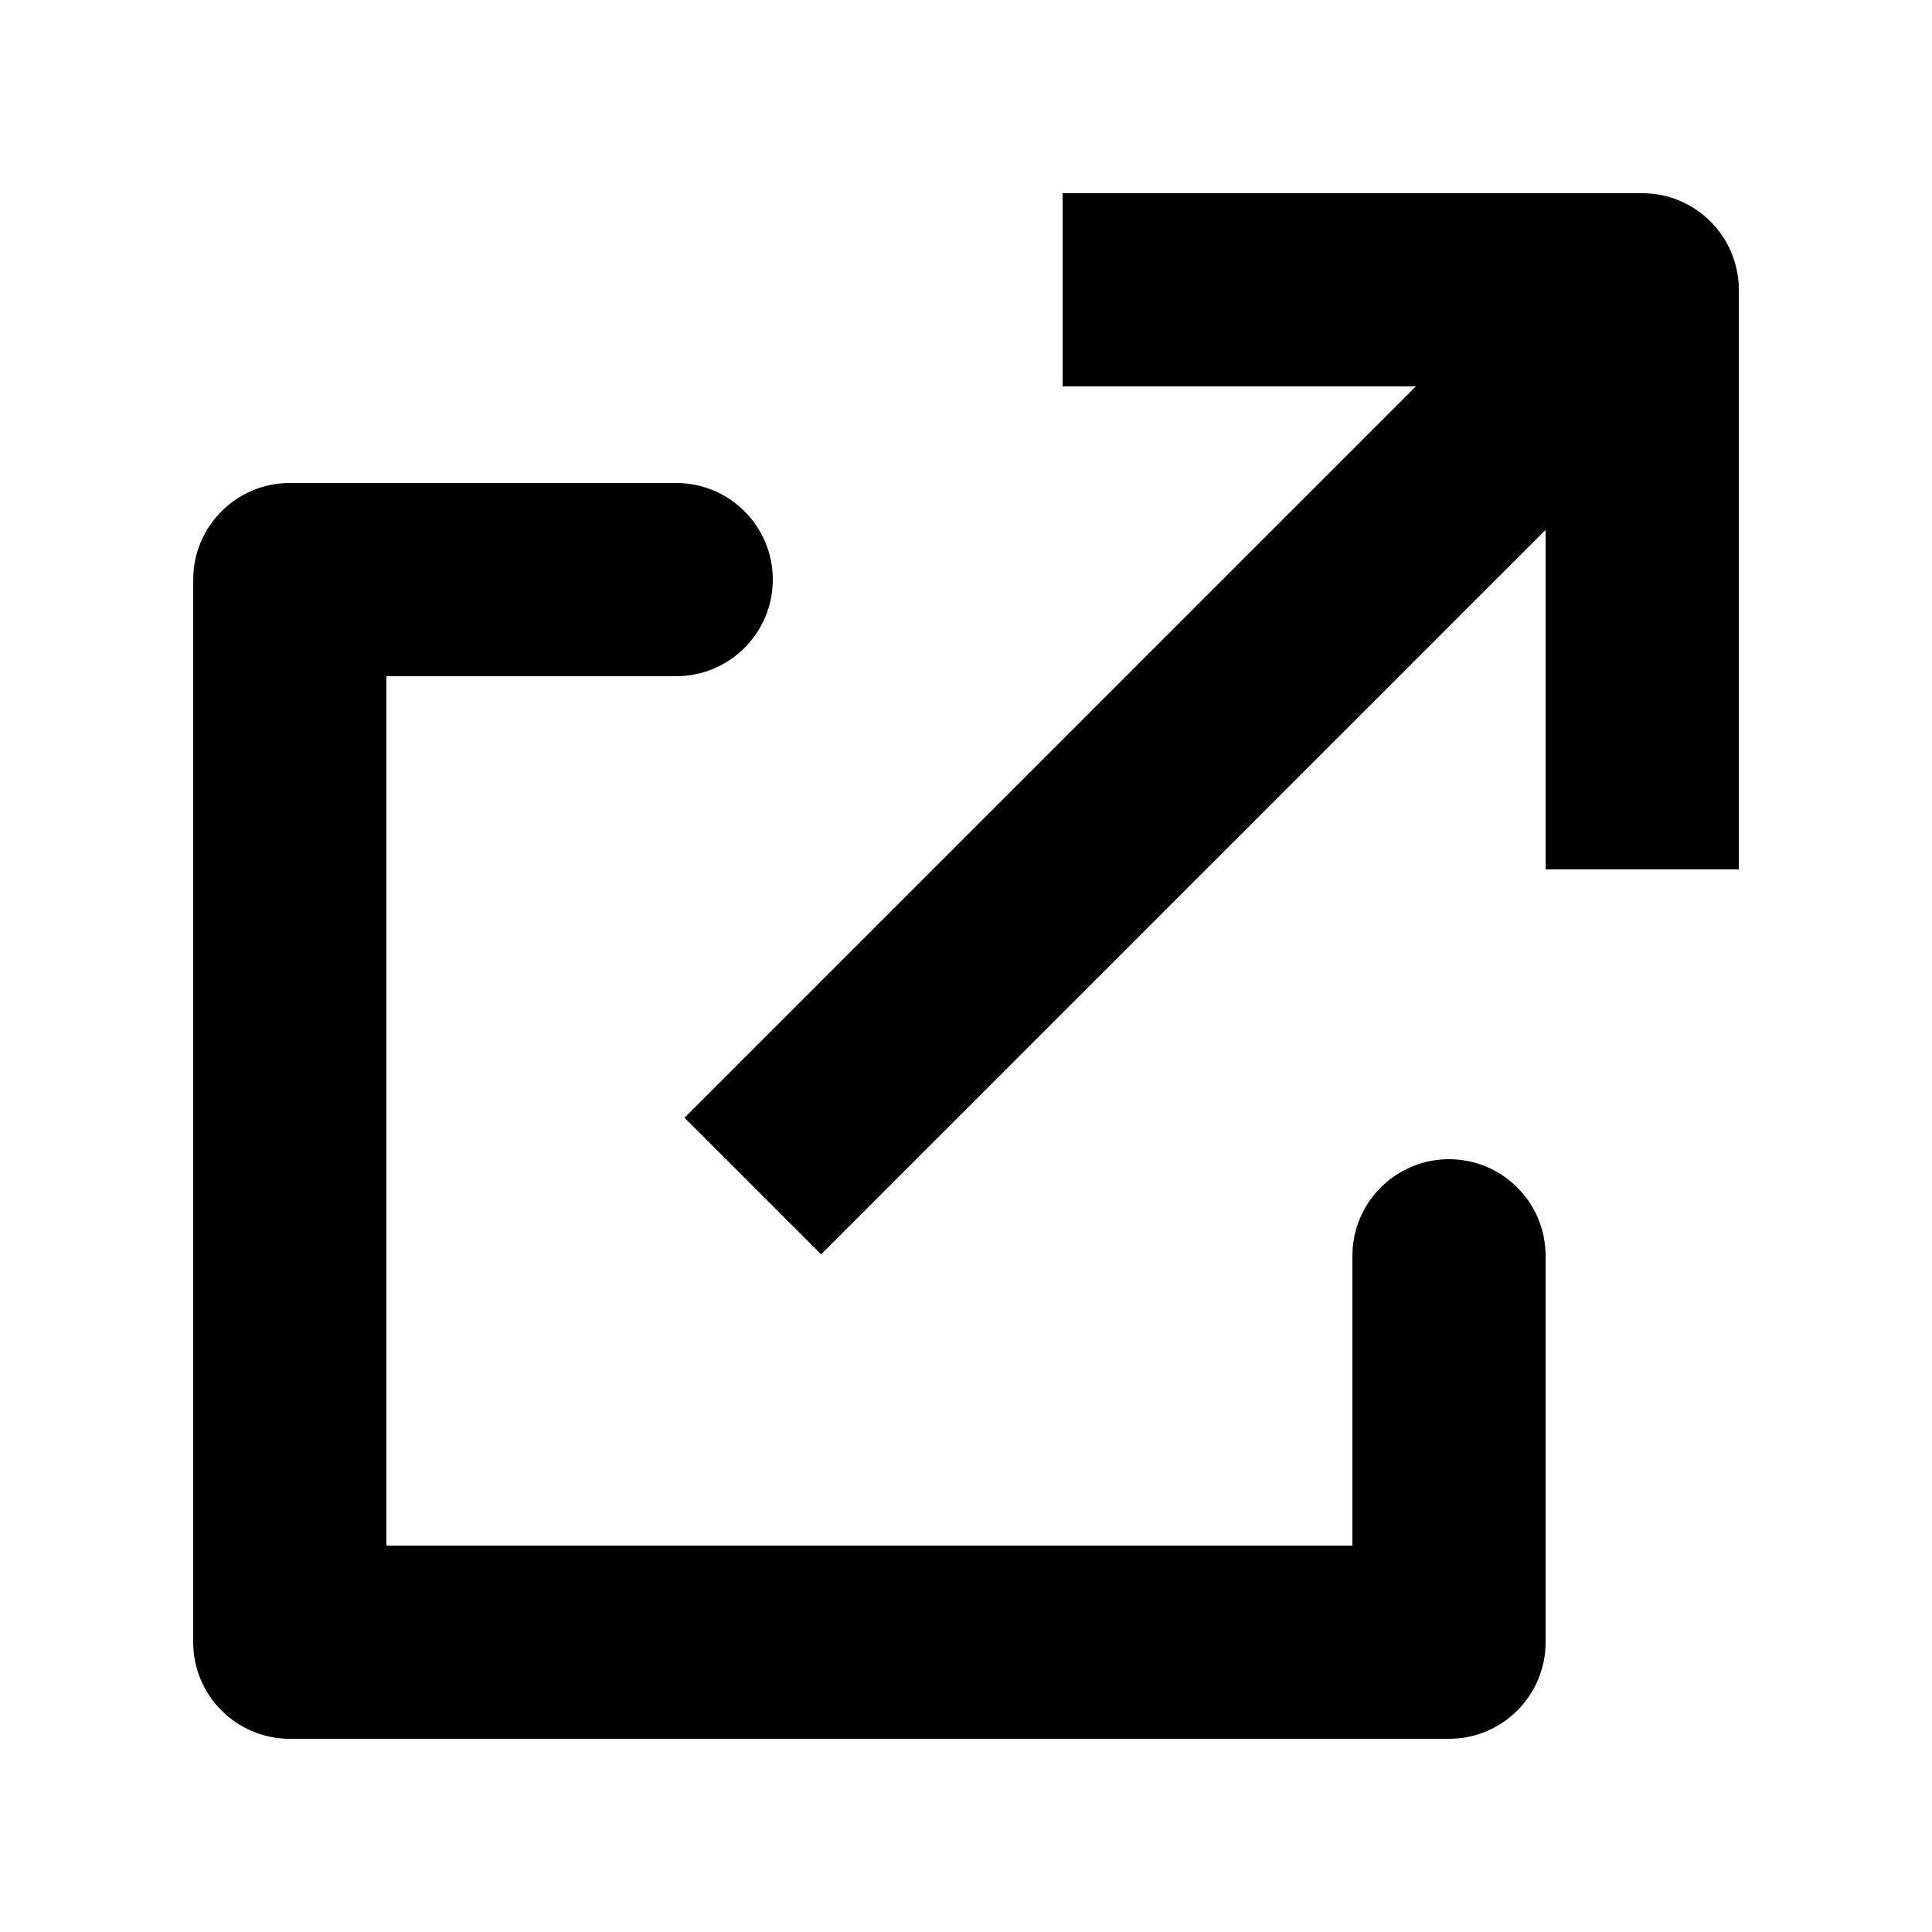
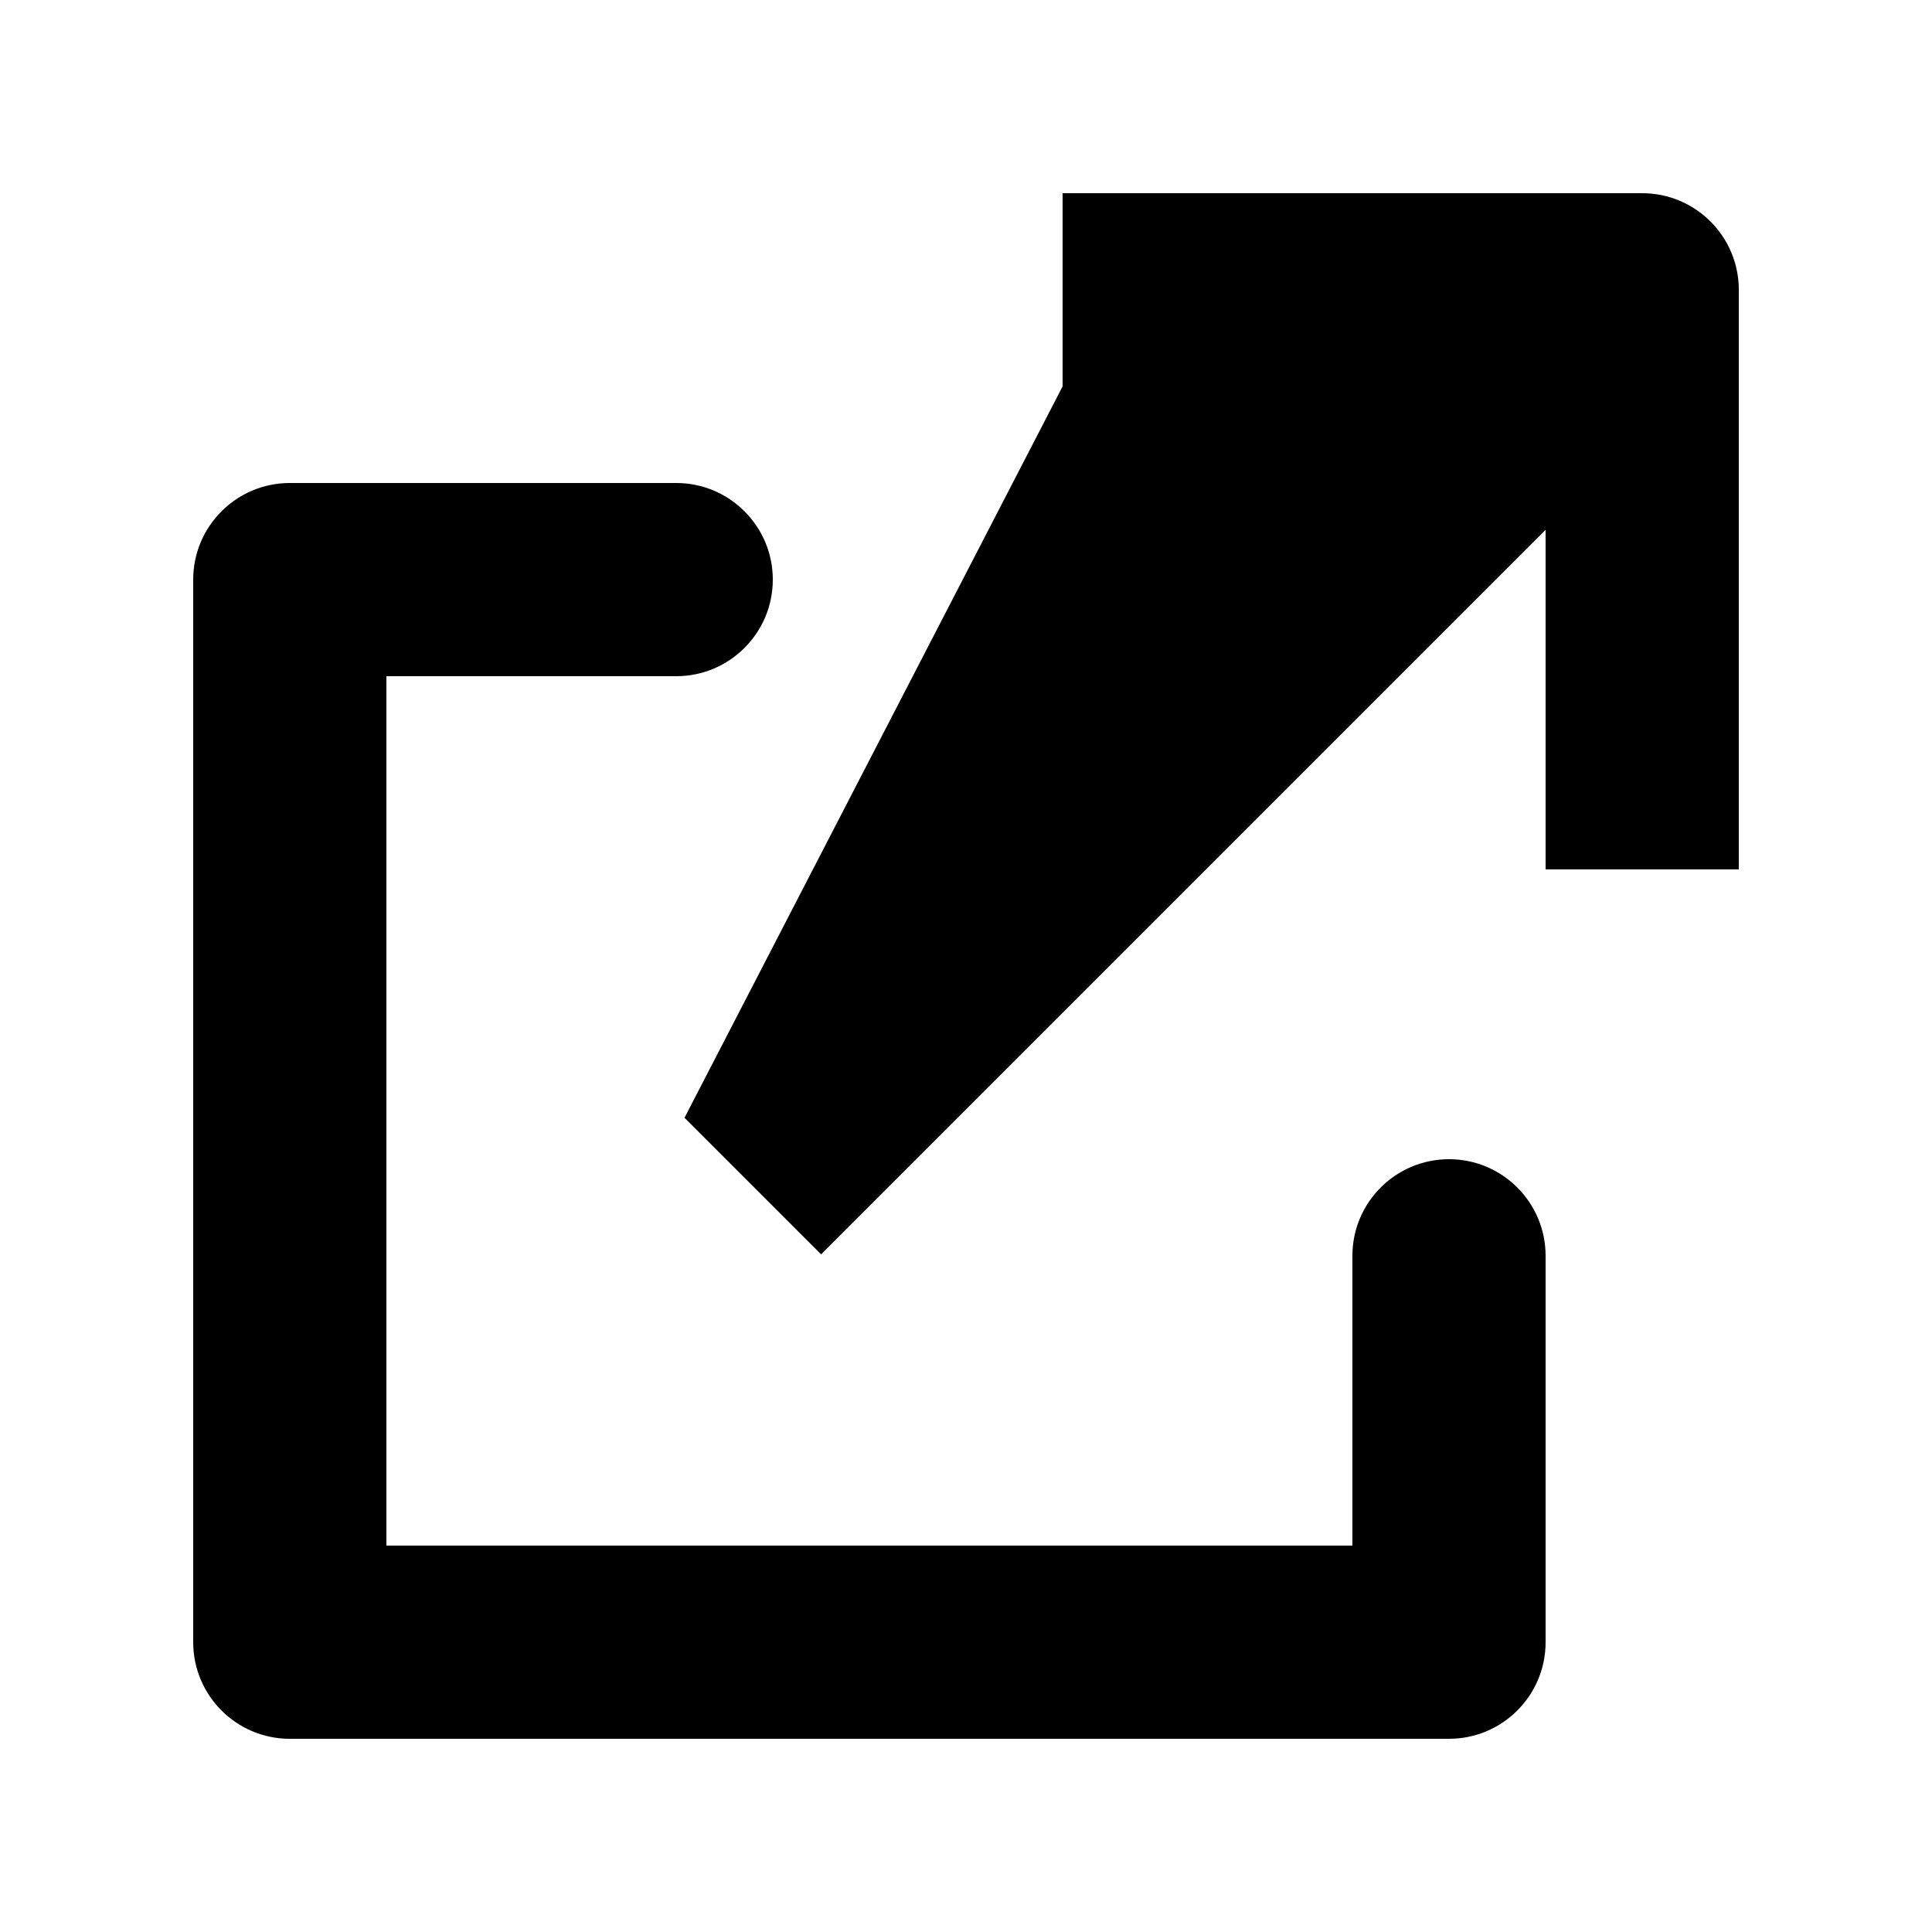
<svg xmlns="http://www.w3.org/2000/svg" width="20" height="20" viewBox="0 0 20 20" fill="#000000">
-   <path fill-rule="evenodd" clip-rule="evenodd" d="M18 3C18 2.448 17.552 2 17 2H11V4H14.657L7.086 11.571L8.5 12.985L16 5.485V9H18V3ZM2 6C2 5.448 2.448 5 3 5H7C7.552 5 8 5.448 8 6C8 6.552 7.552 7 7 7H4V16H14V13C14 12.448 14.448 12 15 12C15.552 12 16 12.448 16 13V17C16 17.552 15.552 18 15 18H3C2.448 18 2 17.552 2 17V6Z" fill="#000000" />
+   <path fill-rule="evenodd" clip-rule="evenodd" d="M18 3C18 2.448 17.552 2 17 2H11V4L7.086 11.571L8.5 12.985L16 5.485V9H18V3ZM2 6C2 5.448 2.448 5 3 5H7C7.552 5 8 5.448 8 6C8 6.552 7.552 7 7 7H4V16H14V13C14 12.448 14.448 12 15 12C15.552 12 16 12.448 16 13V17C16 17.552 15.552 18 15 18H3C2.448 18 2 17.552 2 17V6Z" fill="#000000" />
</svg>